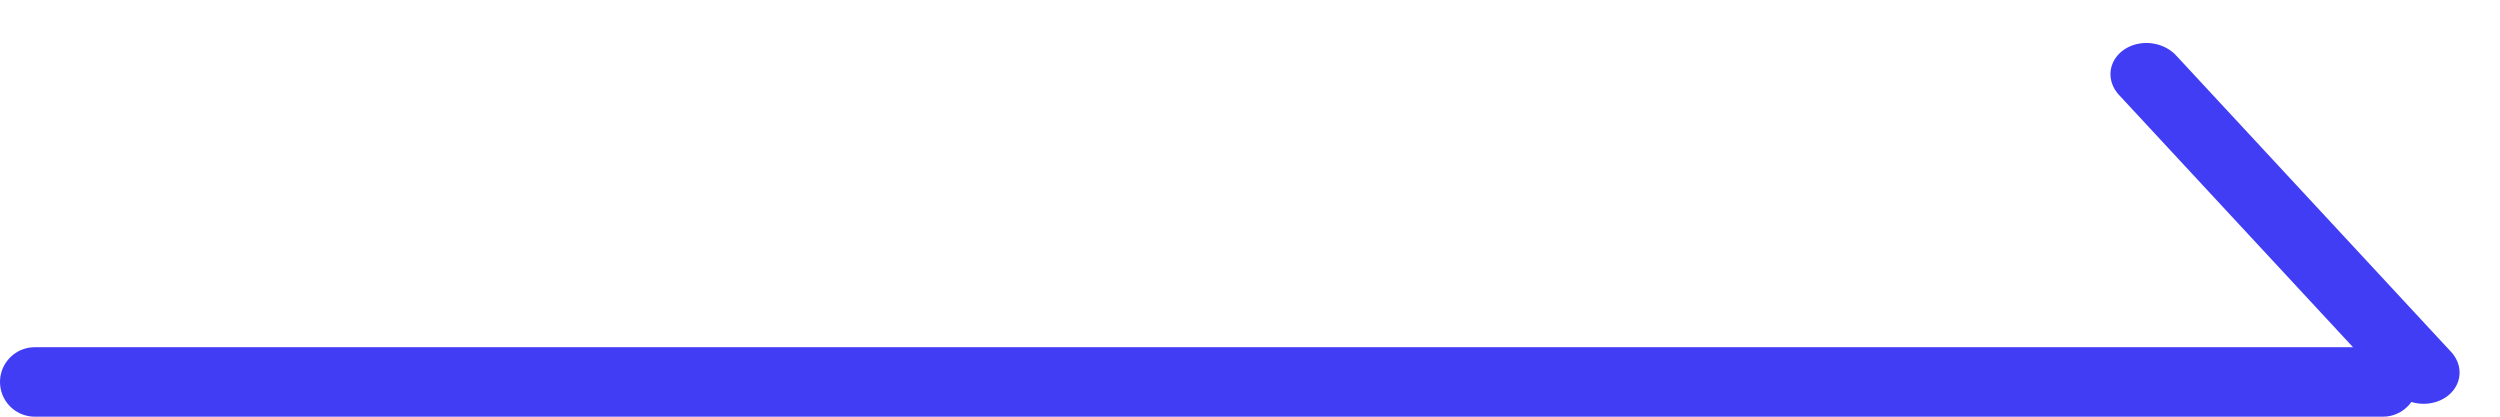
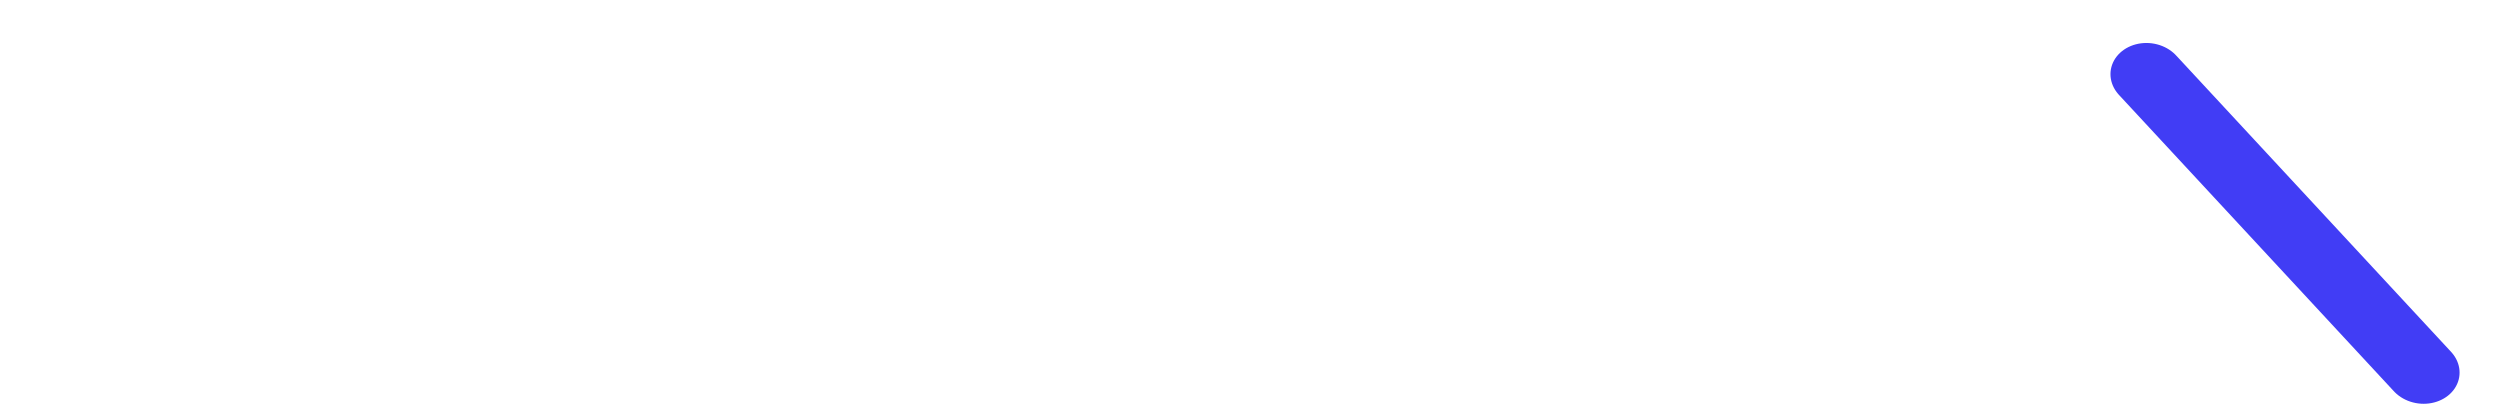
<svg xmlns="http://www.w3.org/2000/svg" width="36" height="6" viewBox="0 0 36 6" fill="none">
-   <line x1="34.315" y1="5.5" x2="0.5" y2="5.5" stroke="#413DF5" stroke-linecap="round" />
  <line x1="0.5" y1="-0.5" x2="6.323" y2="-0.5" transform="matrix(0.68 0.733 -0.823 0.568 30.173 1)" stroke="#413DF5" stroke-linecap="round" />
</svg>